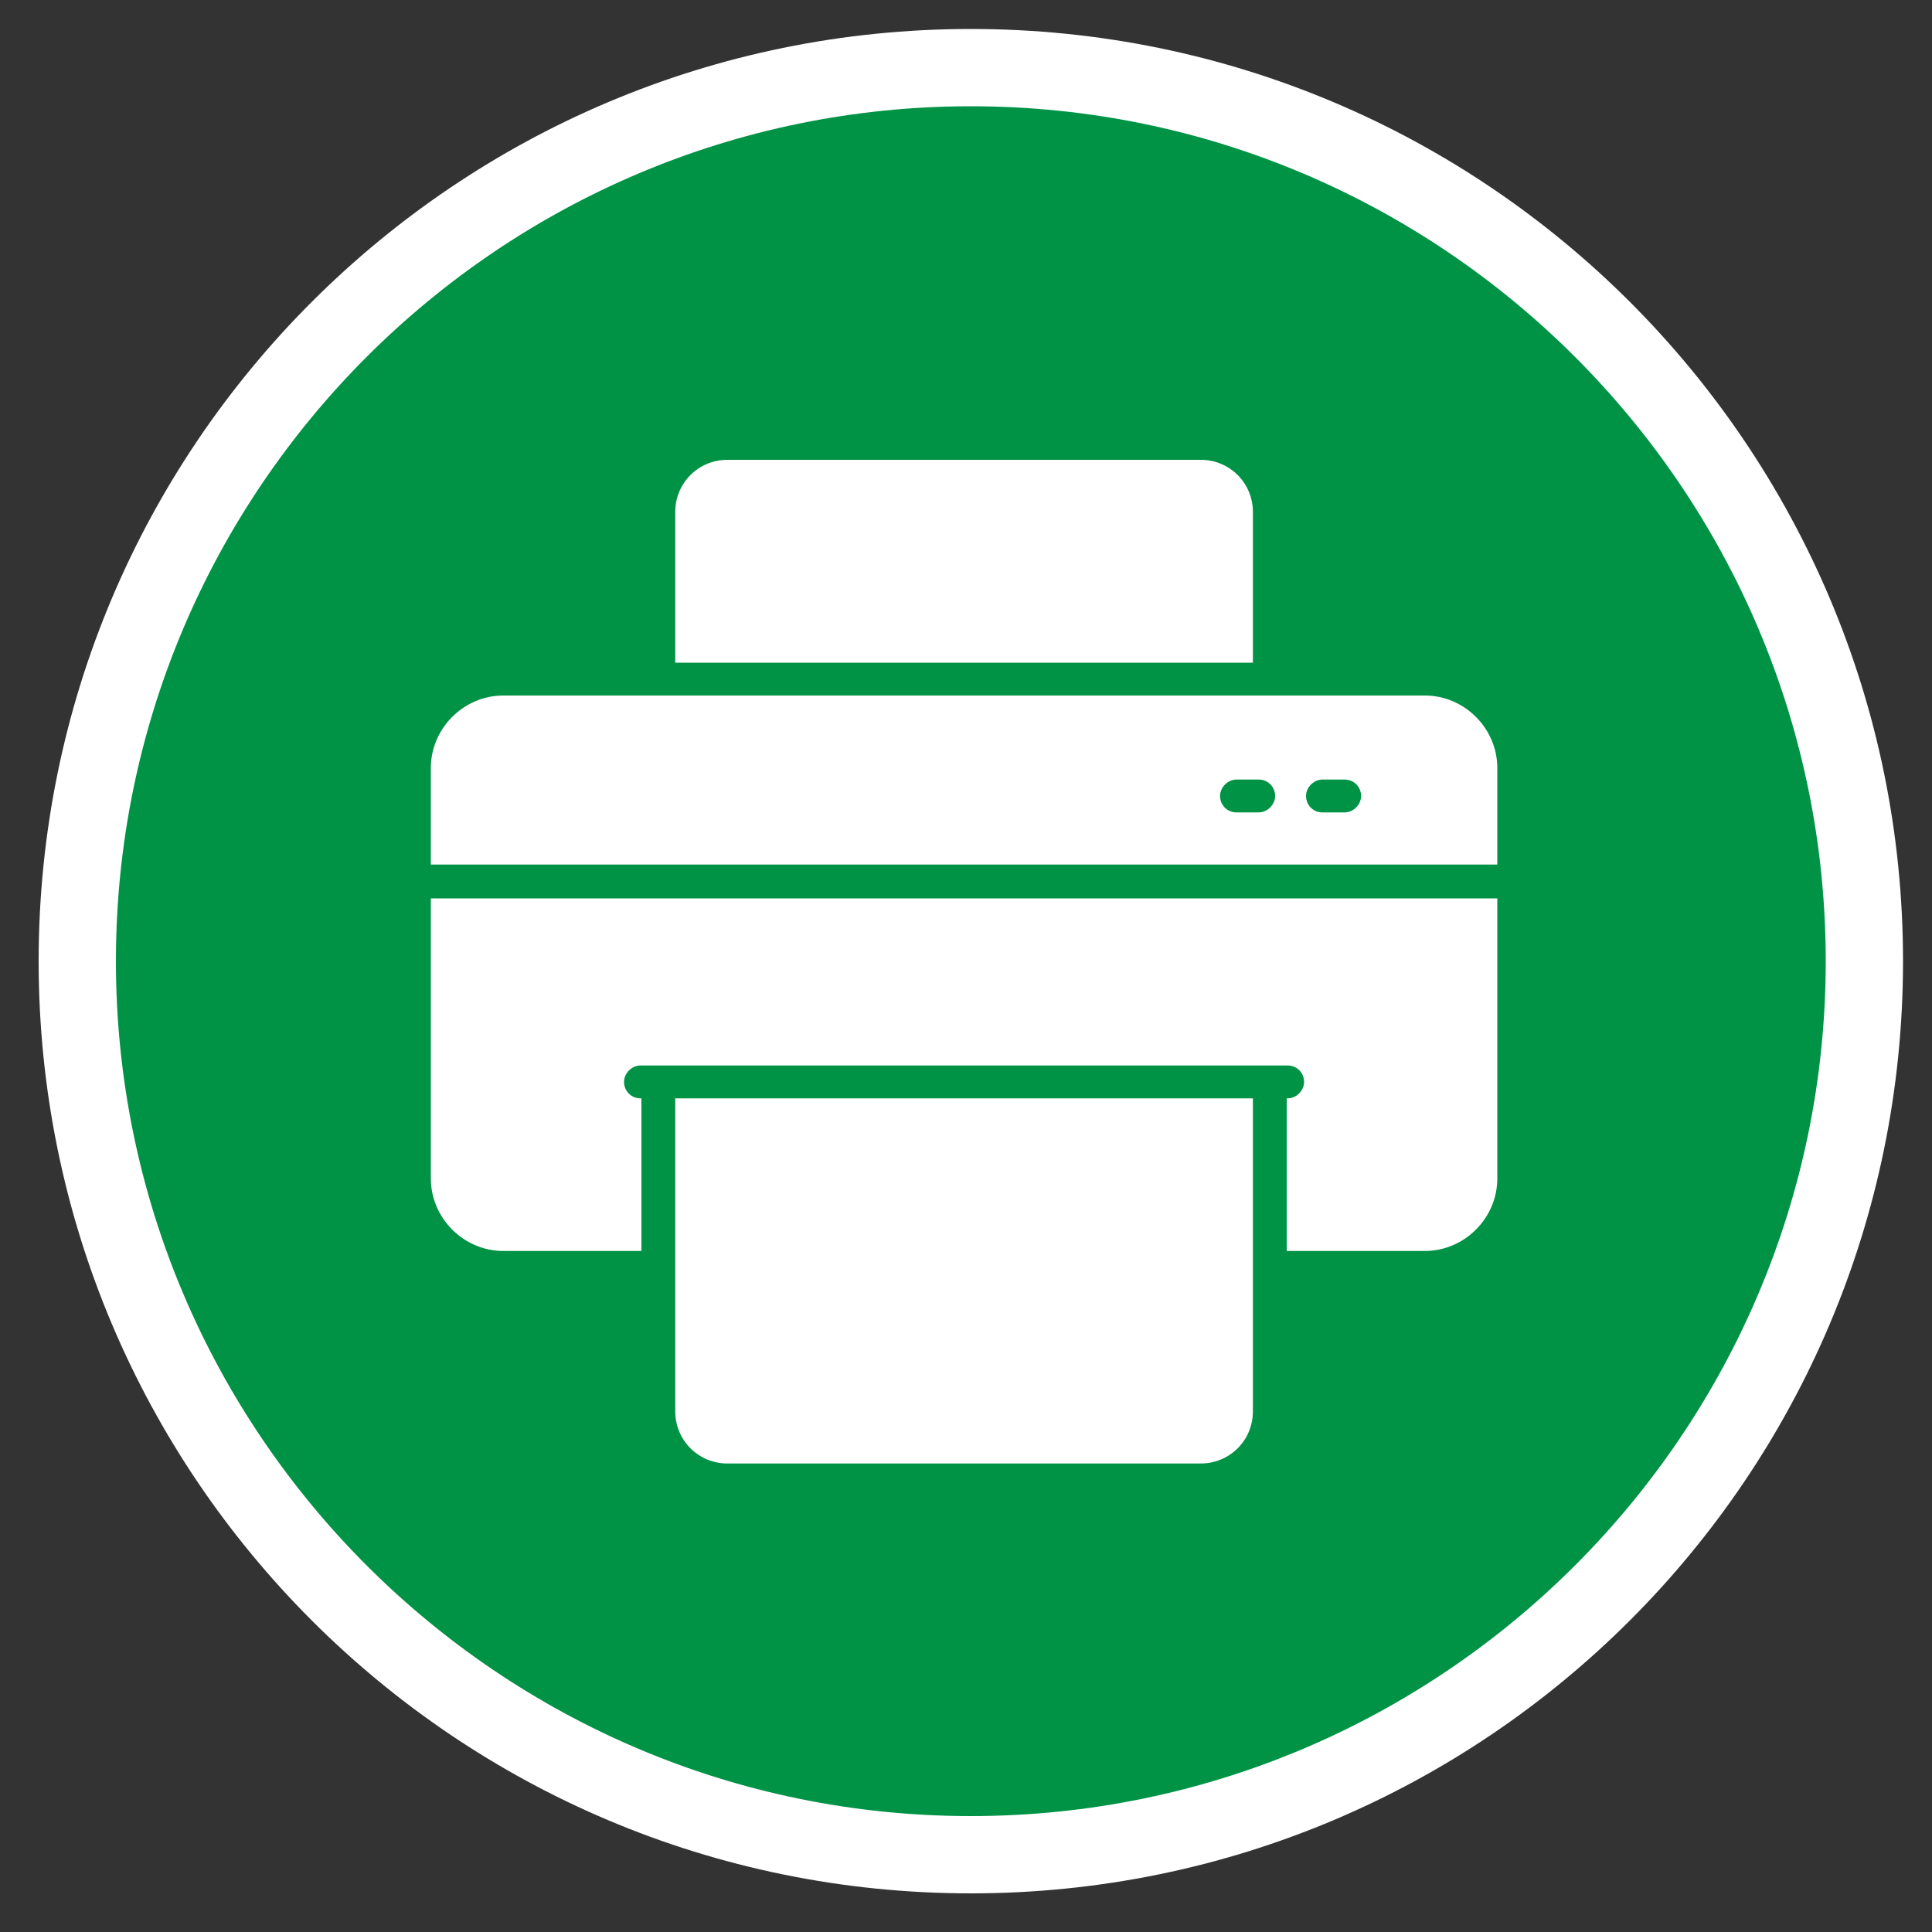
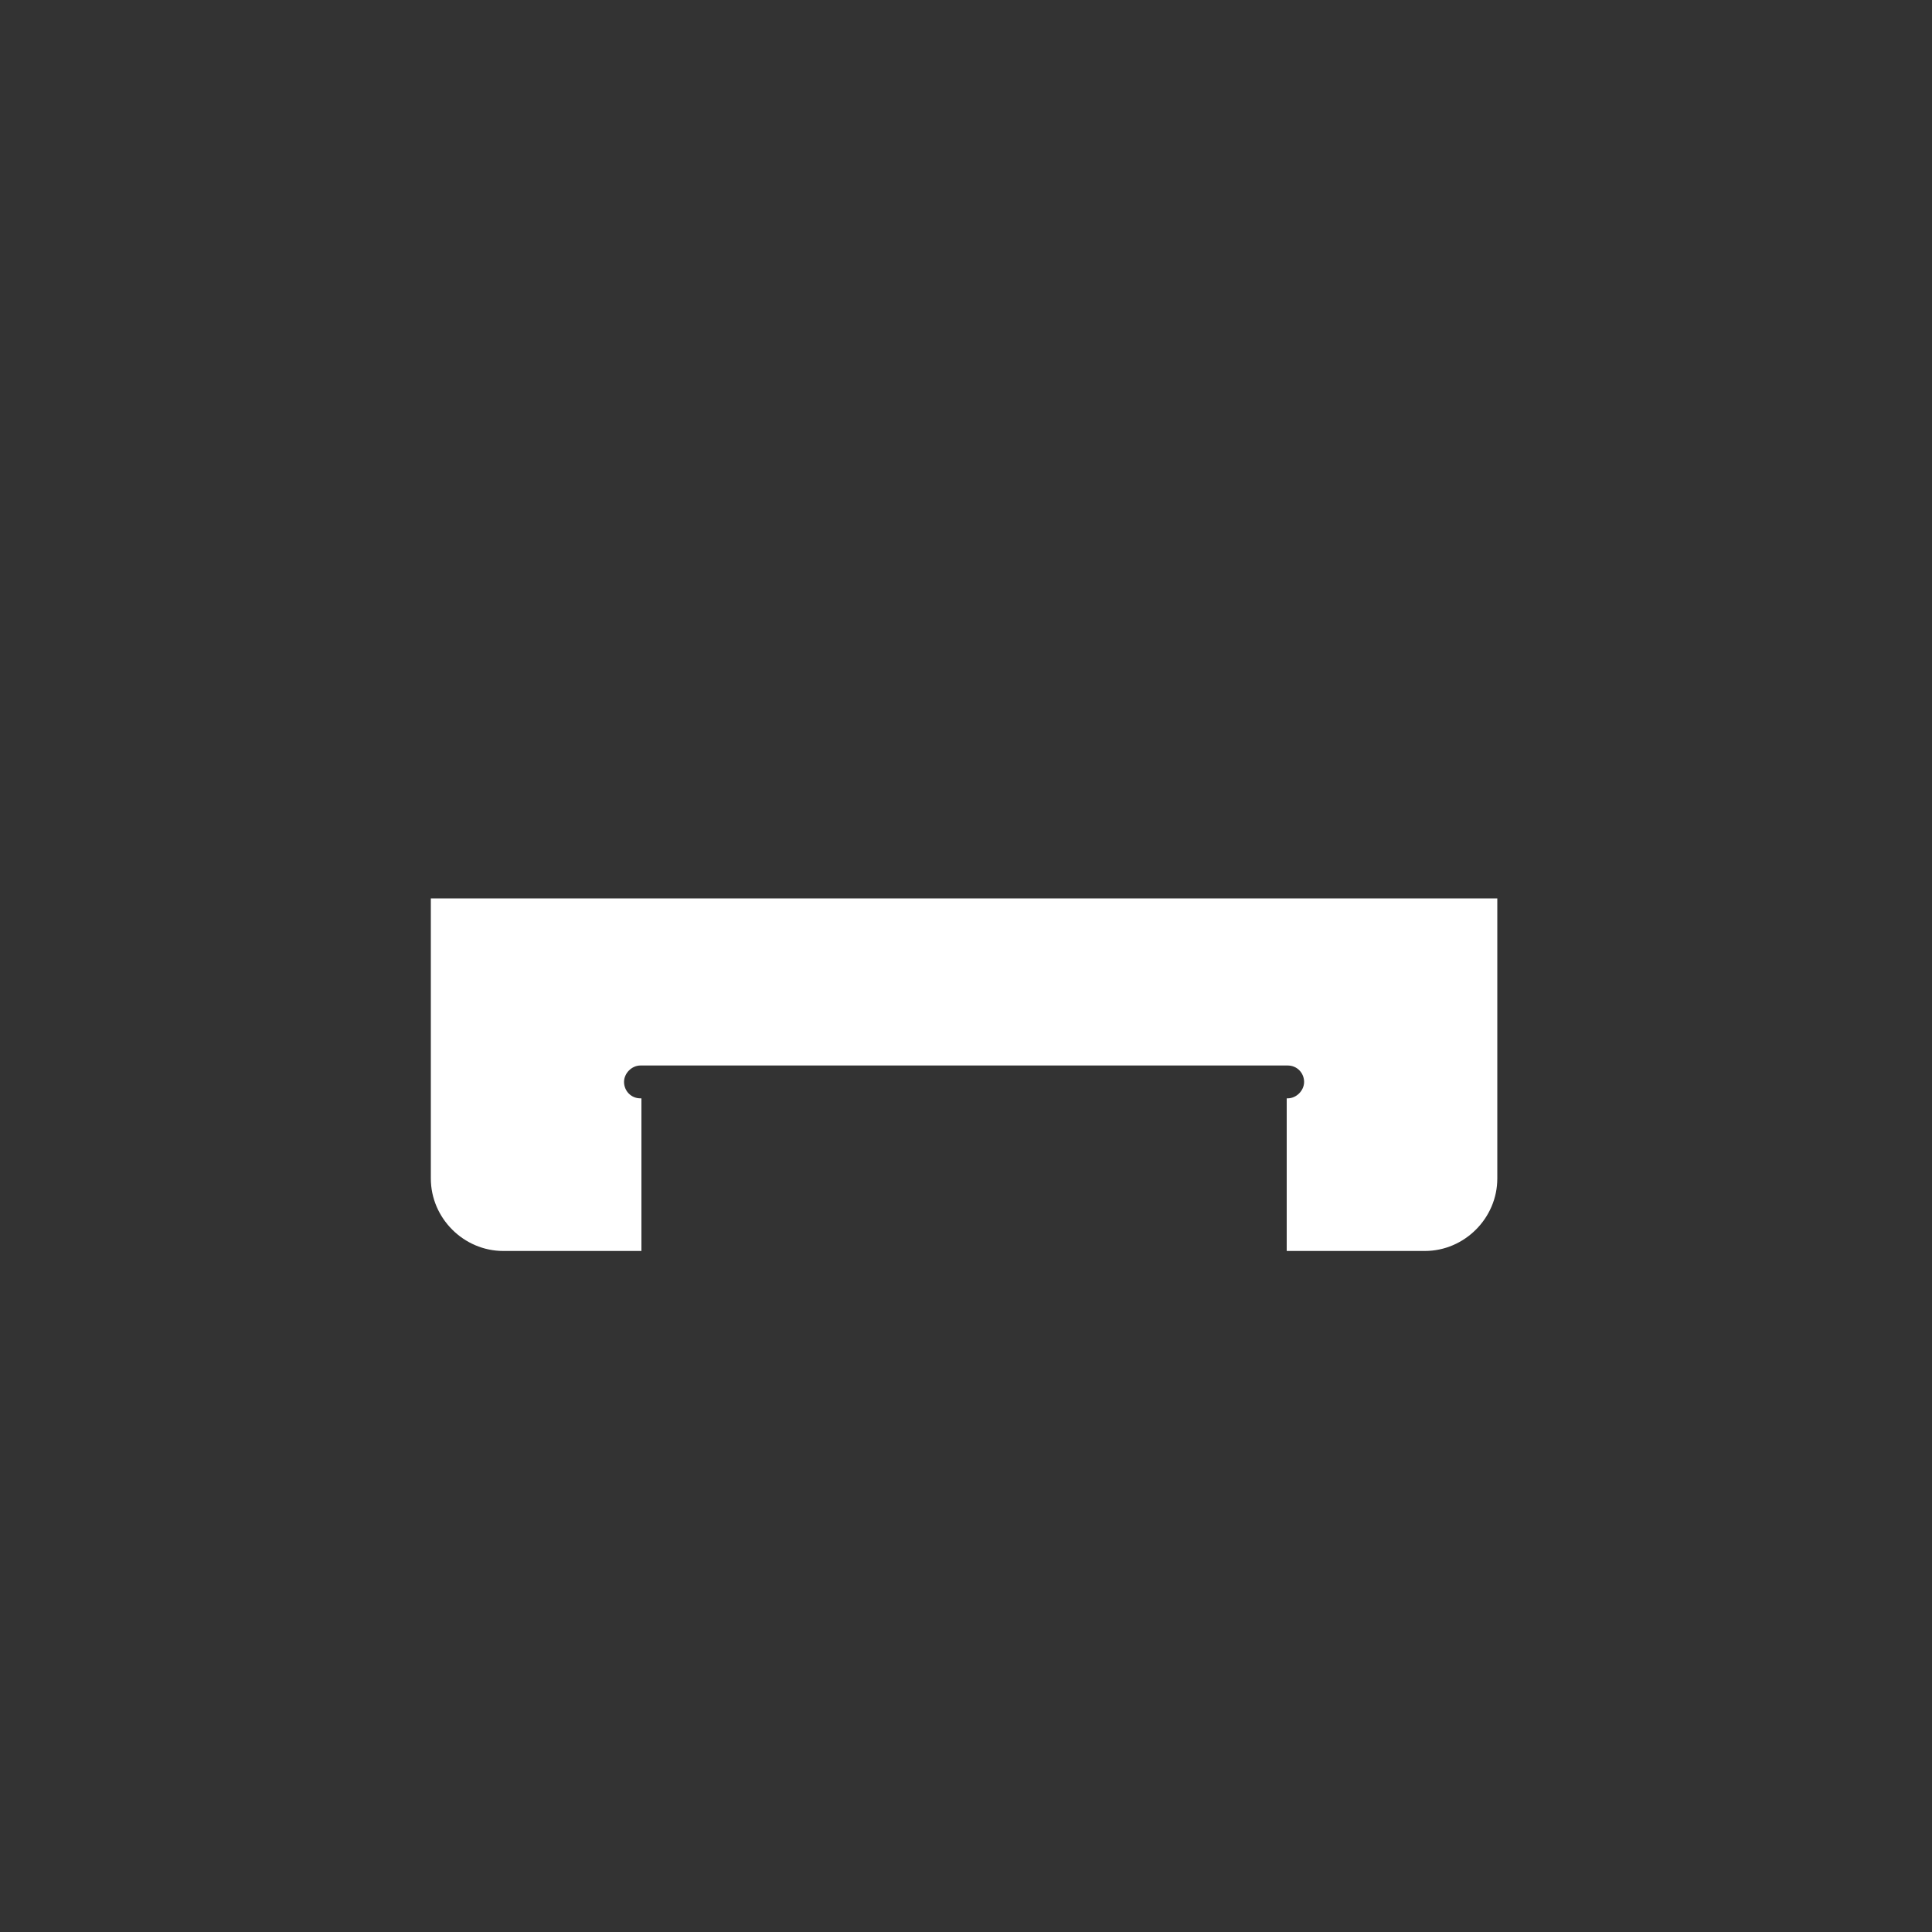
<svg xmlns="http://www.w3.org/2000/svg" viewBox="0 0 200 200">
  <rect x="0" y="0" width="200" height="200" fill="#333333" stroke="none" />
  <defs>
    <style>
      .cls-1 {
        fill: #fff;
      }

      .cls-2 {
        fill: #009245;
      }
    </style>
  </defs>
  <g>
    <g id="Layer_1">
      <g>
-         <path class="cls-2" d="M100.5,192c-51,0-92.5-41.5-92.5-92.5S49.5,7,100.5,7s92.5,41.5,92.5,92.5-41.5,92.5-92.5,92.5Z" />
-         <path class="cls-1" d="M100.5,11c48.8,0,88.5,39.7,88.5,88.5s-39.7,88.5-88.5,88.5S12,148.3,12,99.5,51.7,11,100.5,11M100.5,3C47.2,3,4,46.2,4,99.5s43.2,96.5,96.5,96.5,96.5-43.2,96.5-96.5S153.8,3,100.5,3h0Z" />
-       </g>
+         </g>
      <g>
-         <path class="cls-1" d="M129.7,68.6v-15.6c0-3-2.4-5.4-5.4-5.4h-49c-3,0-5.4,2.4-5.4,5.4v15.6h59.8Z" />
        <g>
-           <path class="cls-1" d="M155,89.5v-10c0-4.1-3.4-7.5-7.5-7.5H52.1c-4.1,0-7.5,3.4-7.5,7.5v10h110.4ZM136.9,80.7h2.3c1,0,1.7.8,1.7,1.7s-.8,1.7-1.7,1.7h-2.3c-1,0-1.7-.8-1.7-1.7s.8-1.7,1.7-1.7ZM128,80.7h2.3c1,0,1.7.8,1.7,1.7s-.8,1.7-1.7,1.7h-2.3c-1,0-1.7-.8-1.7-1.7s.8-1.7,1.7-1.7Z" />
          <path class="cls-1" d="M44.6,93v29c0,4.1,3.4,7.5,7.5,7.5h14.3v-15.8h-.1c-1,0-1.7-.8-1.7-1.7s.8-1.7,1.7-1.7h67c1,0,1.7.8,1.7,1.7s-.8,1.7-1.7,1.7h-.1v15.8h14.3c4.1,0,7.5-3.4,7.5-7.5v-29H44.6Z" />
        </g>
-         <path class="cls-1" d="M69.9,113.7v32.4c0,3,2.4,5.4,5.4,5.4h49c3,0,5.4-2.4,5.4-5.4v-32.4h-59.8Z" />
      </g>
    </g>
  </g>
</svg>